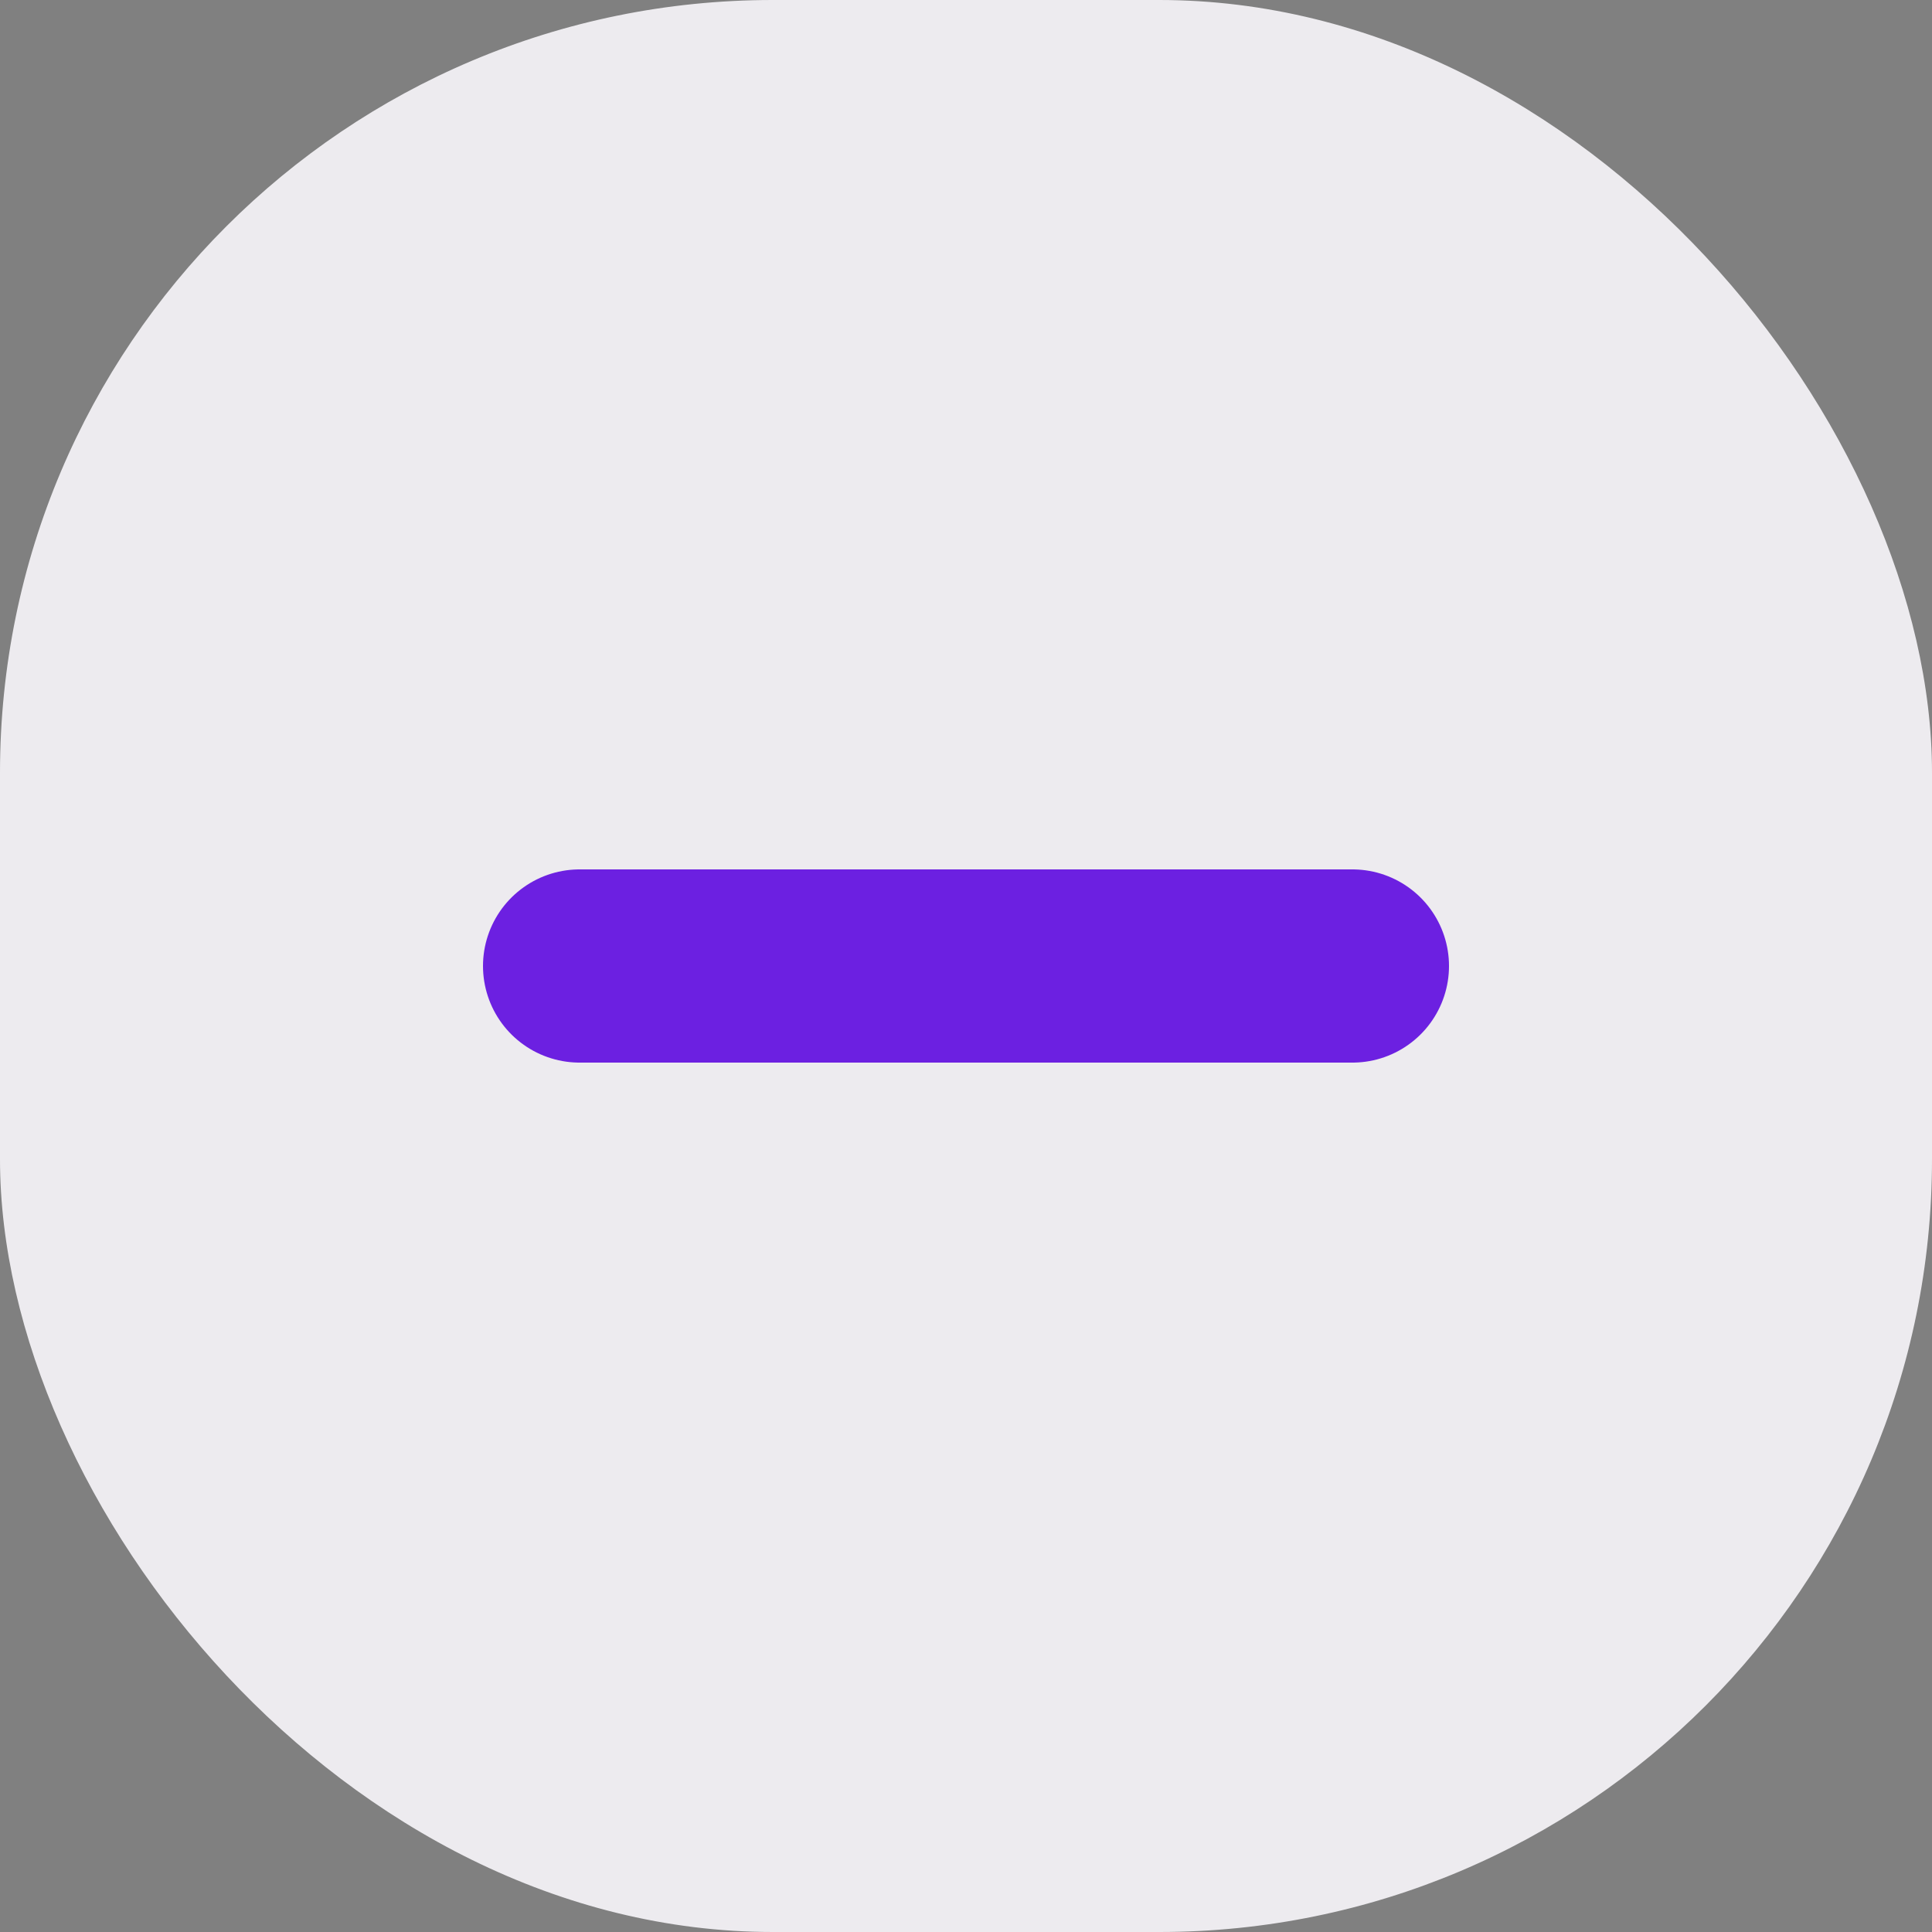
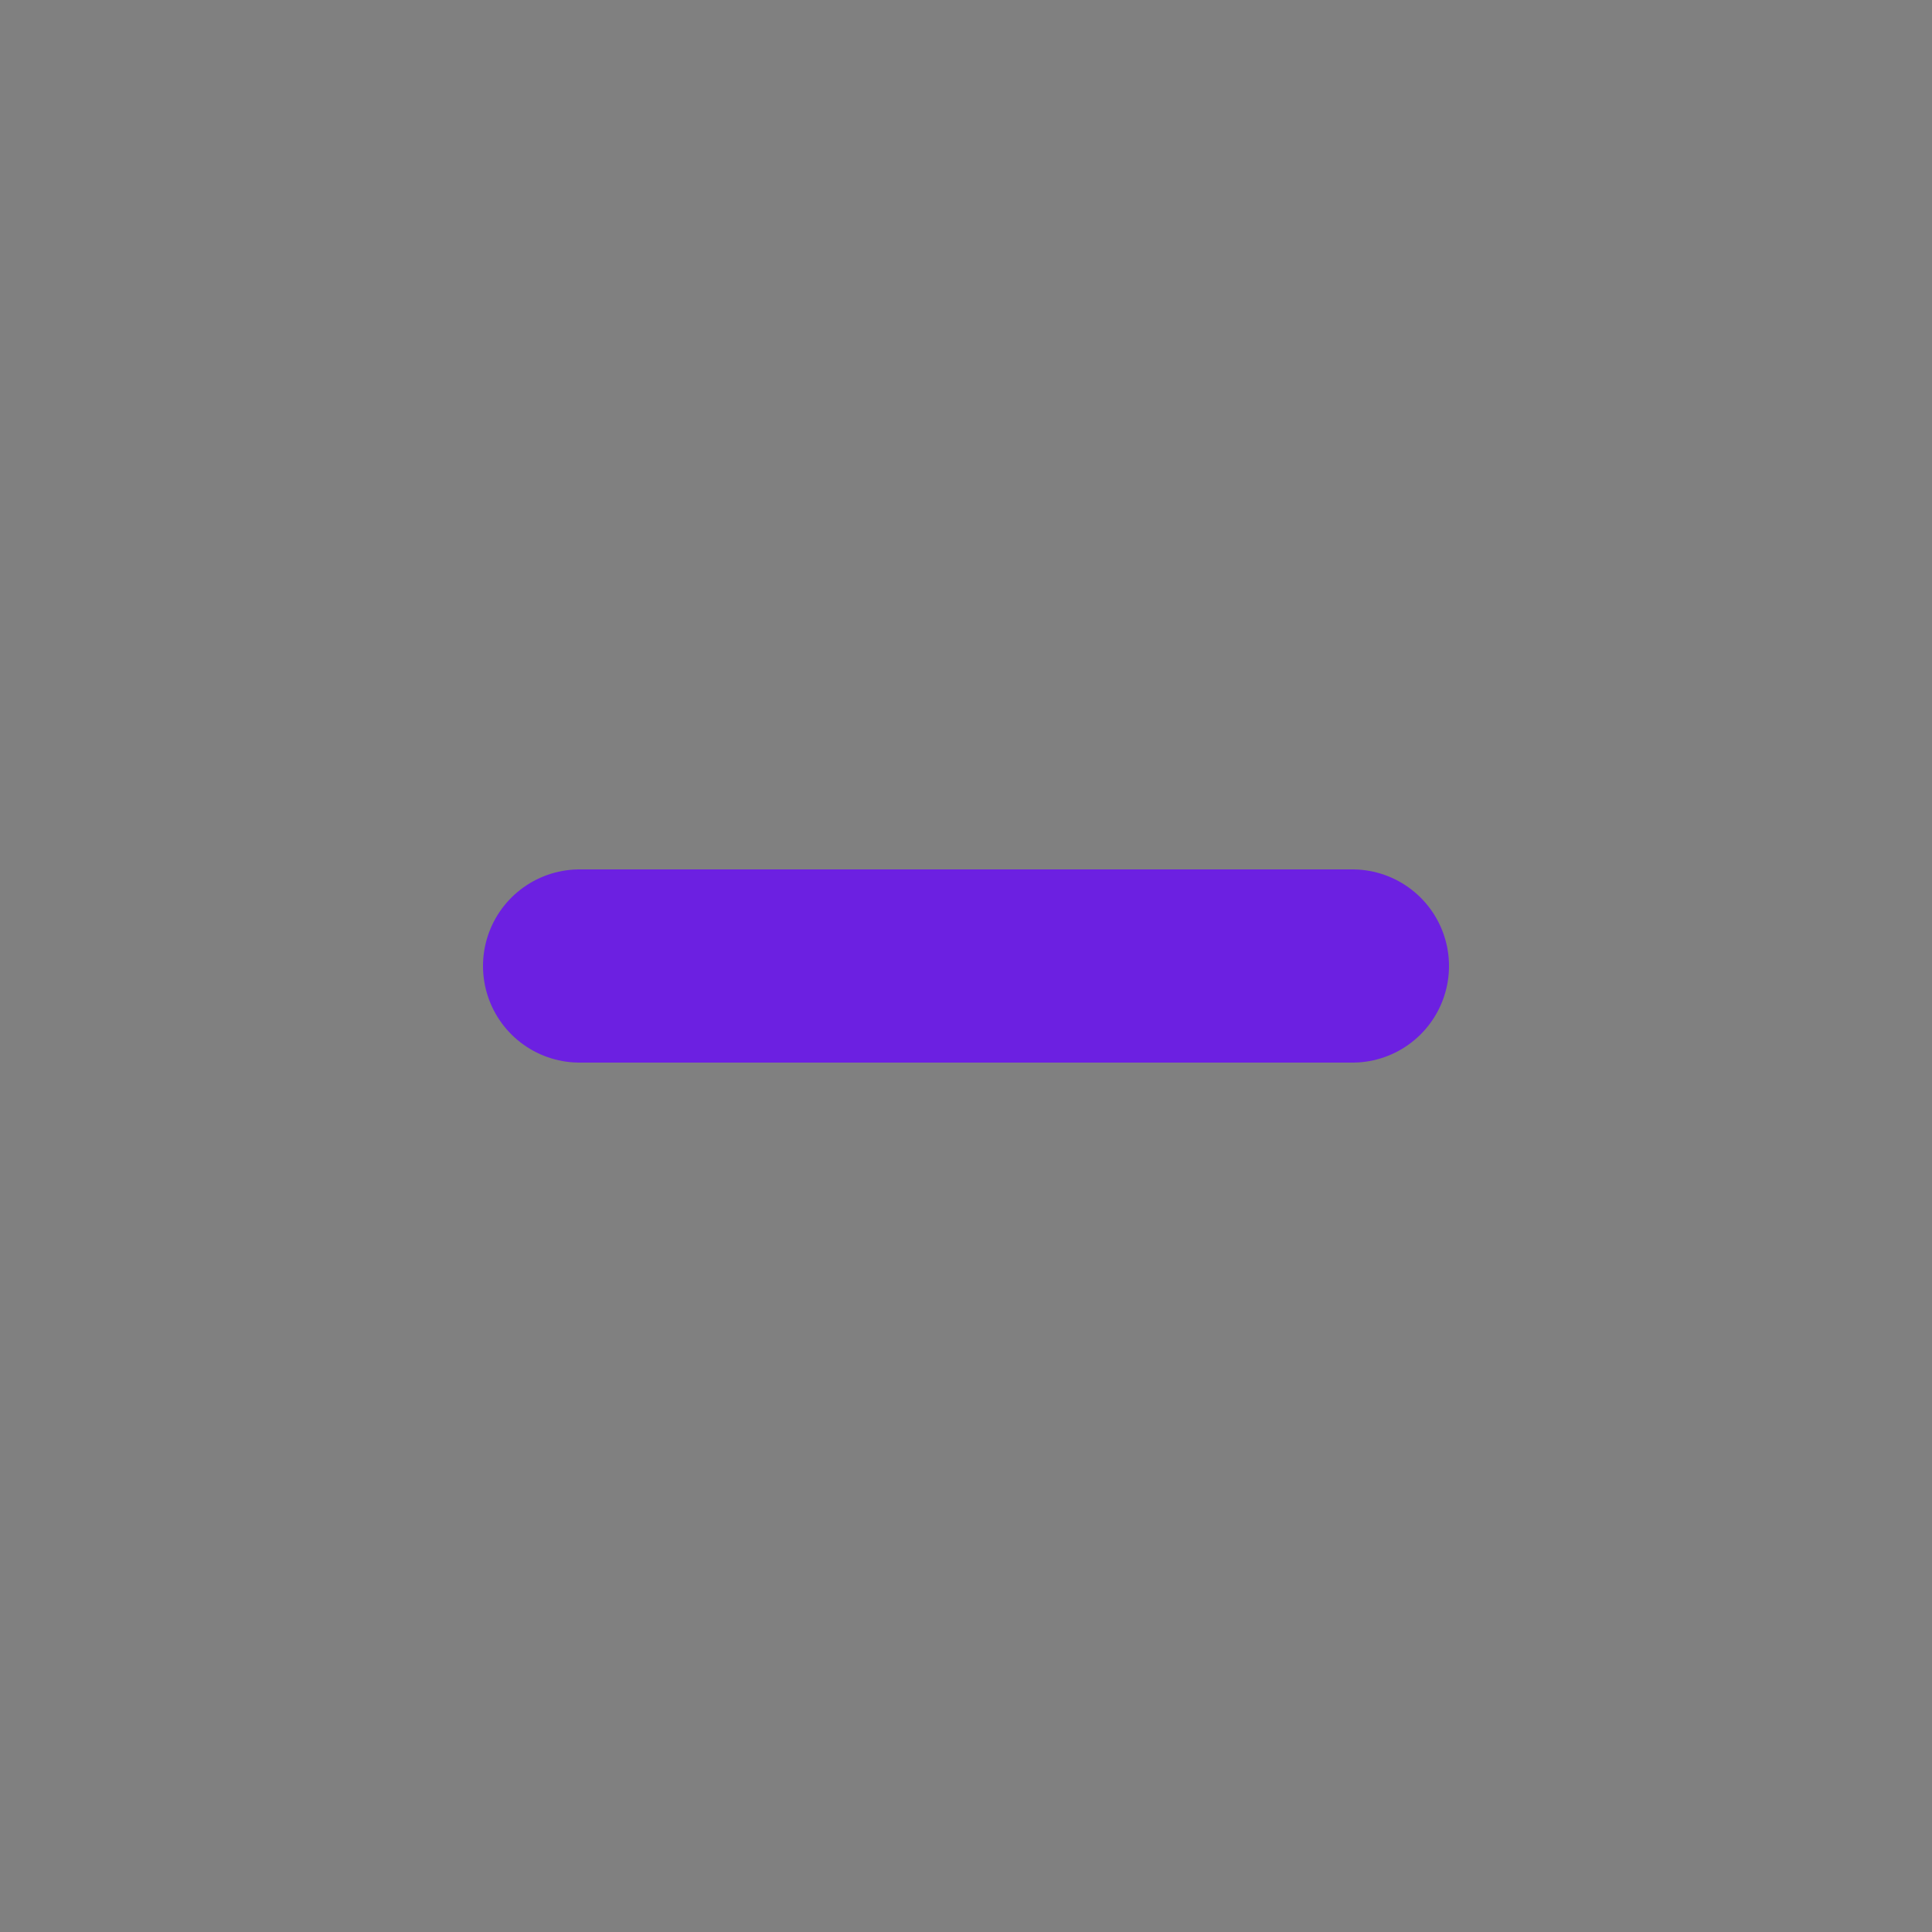
<svg xmlns="http://www.w3.org/2000/svg" width="20" height="20" viewBox="0 0 20 20" fill="none">
  <rect x="0" y="0" width="20" height="20" fill="#808080" stroke="none" />
-   <rect width="20" height="20" rx="8" fill="#EDEBEF" />
  <path d="M6 10H14" stroke="#6C20E1" stroke-width="2" stroke-linecap="round" stroke-linejoin="round" />
</svg>